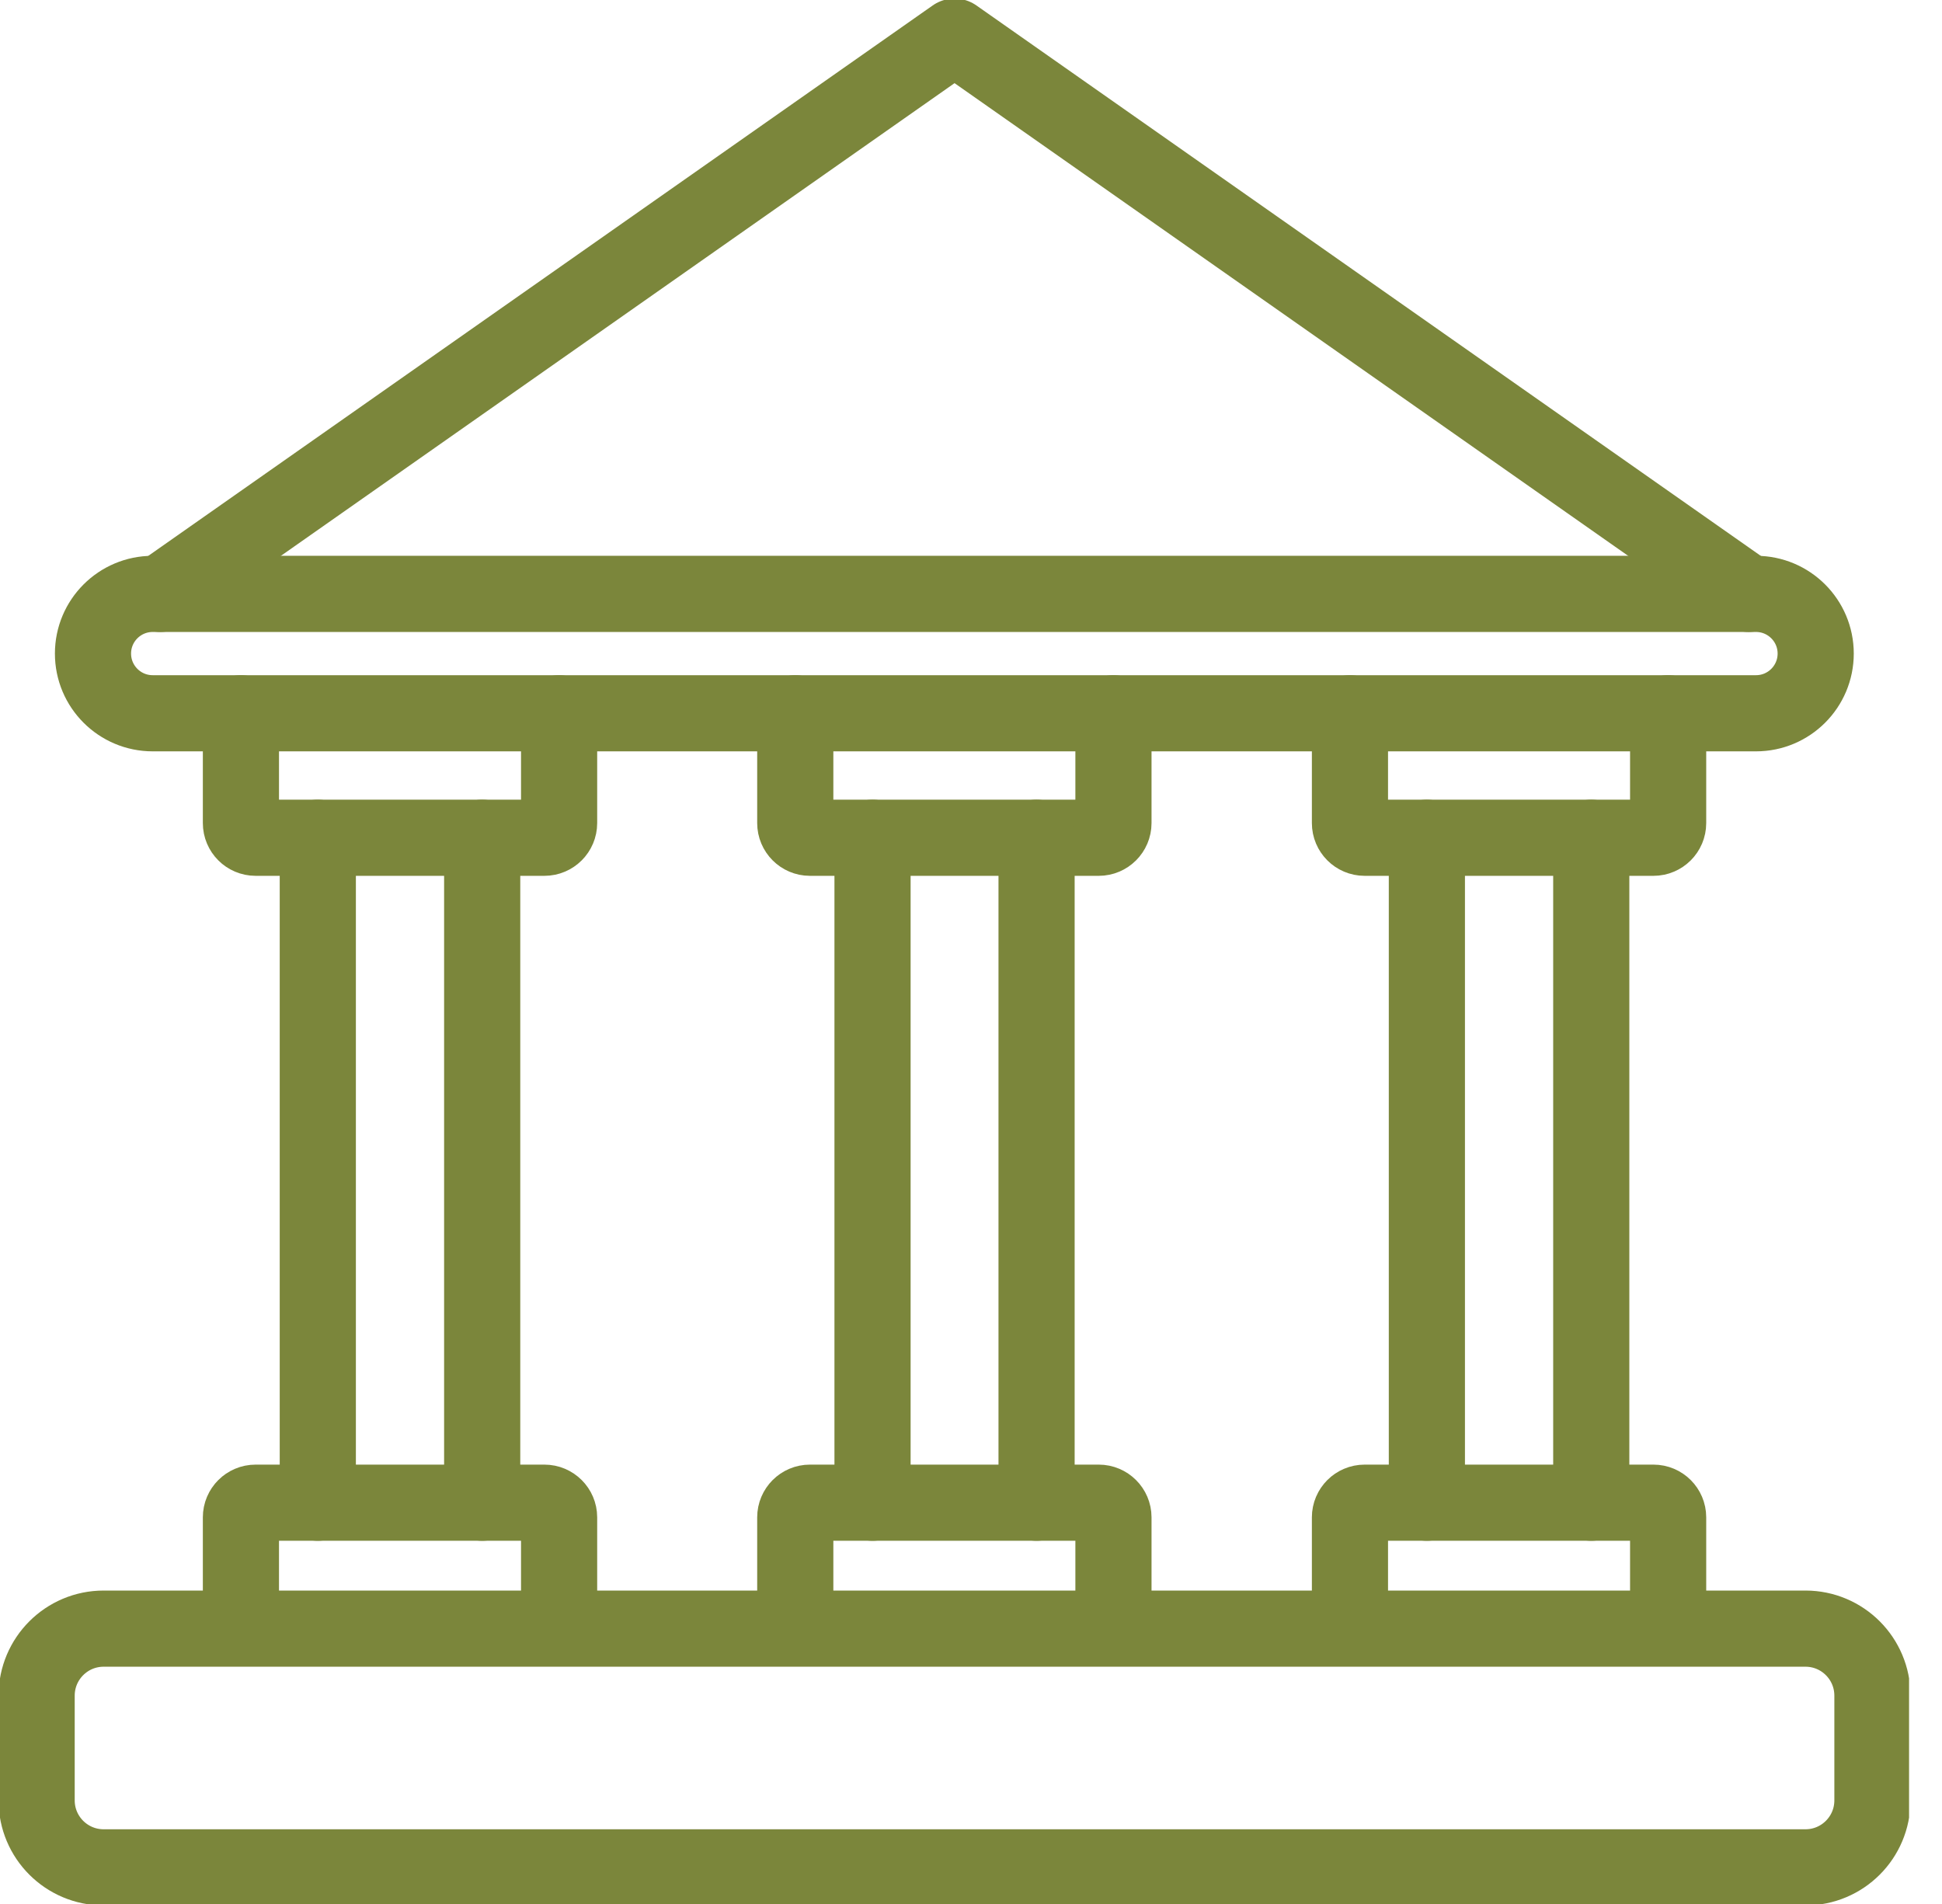
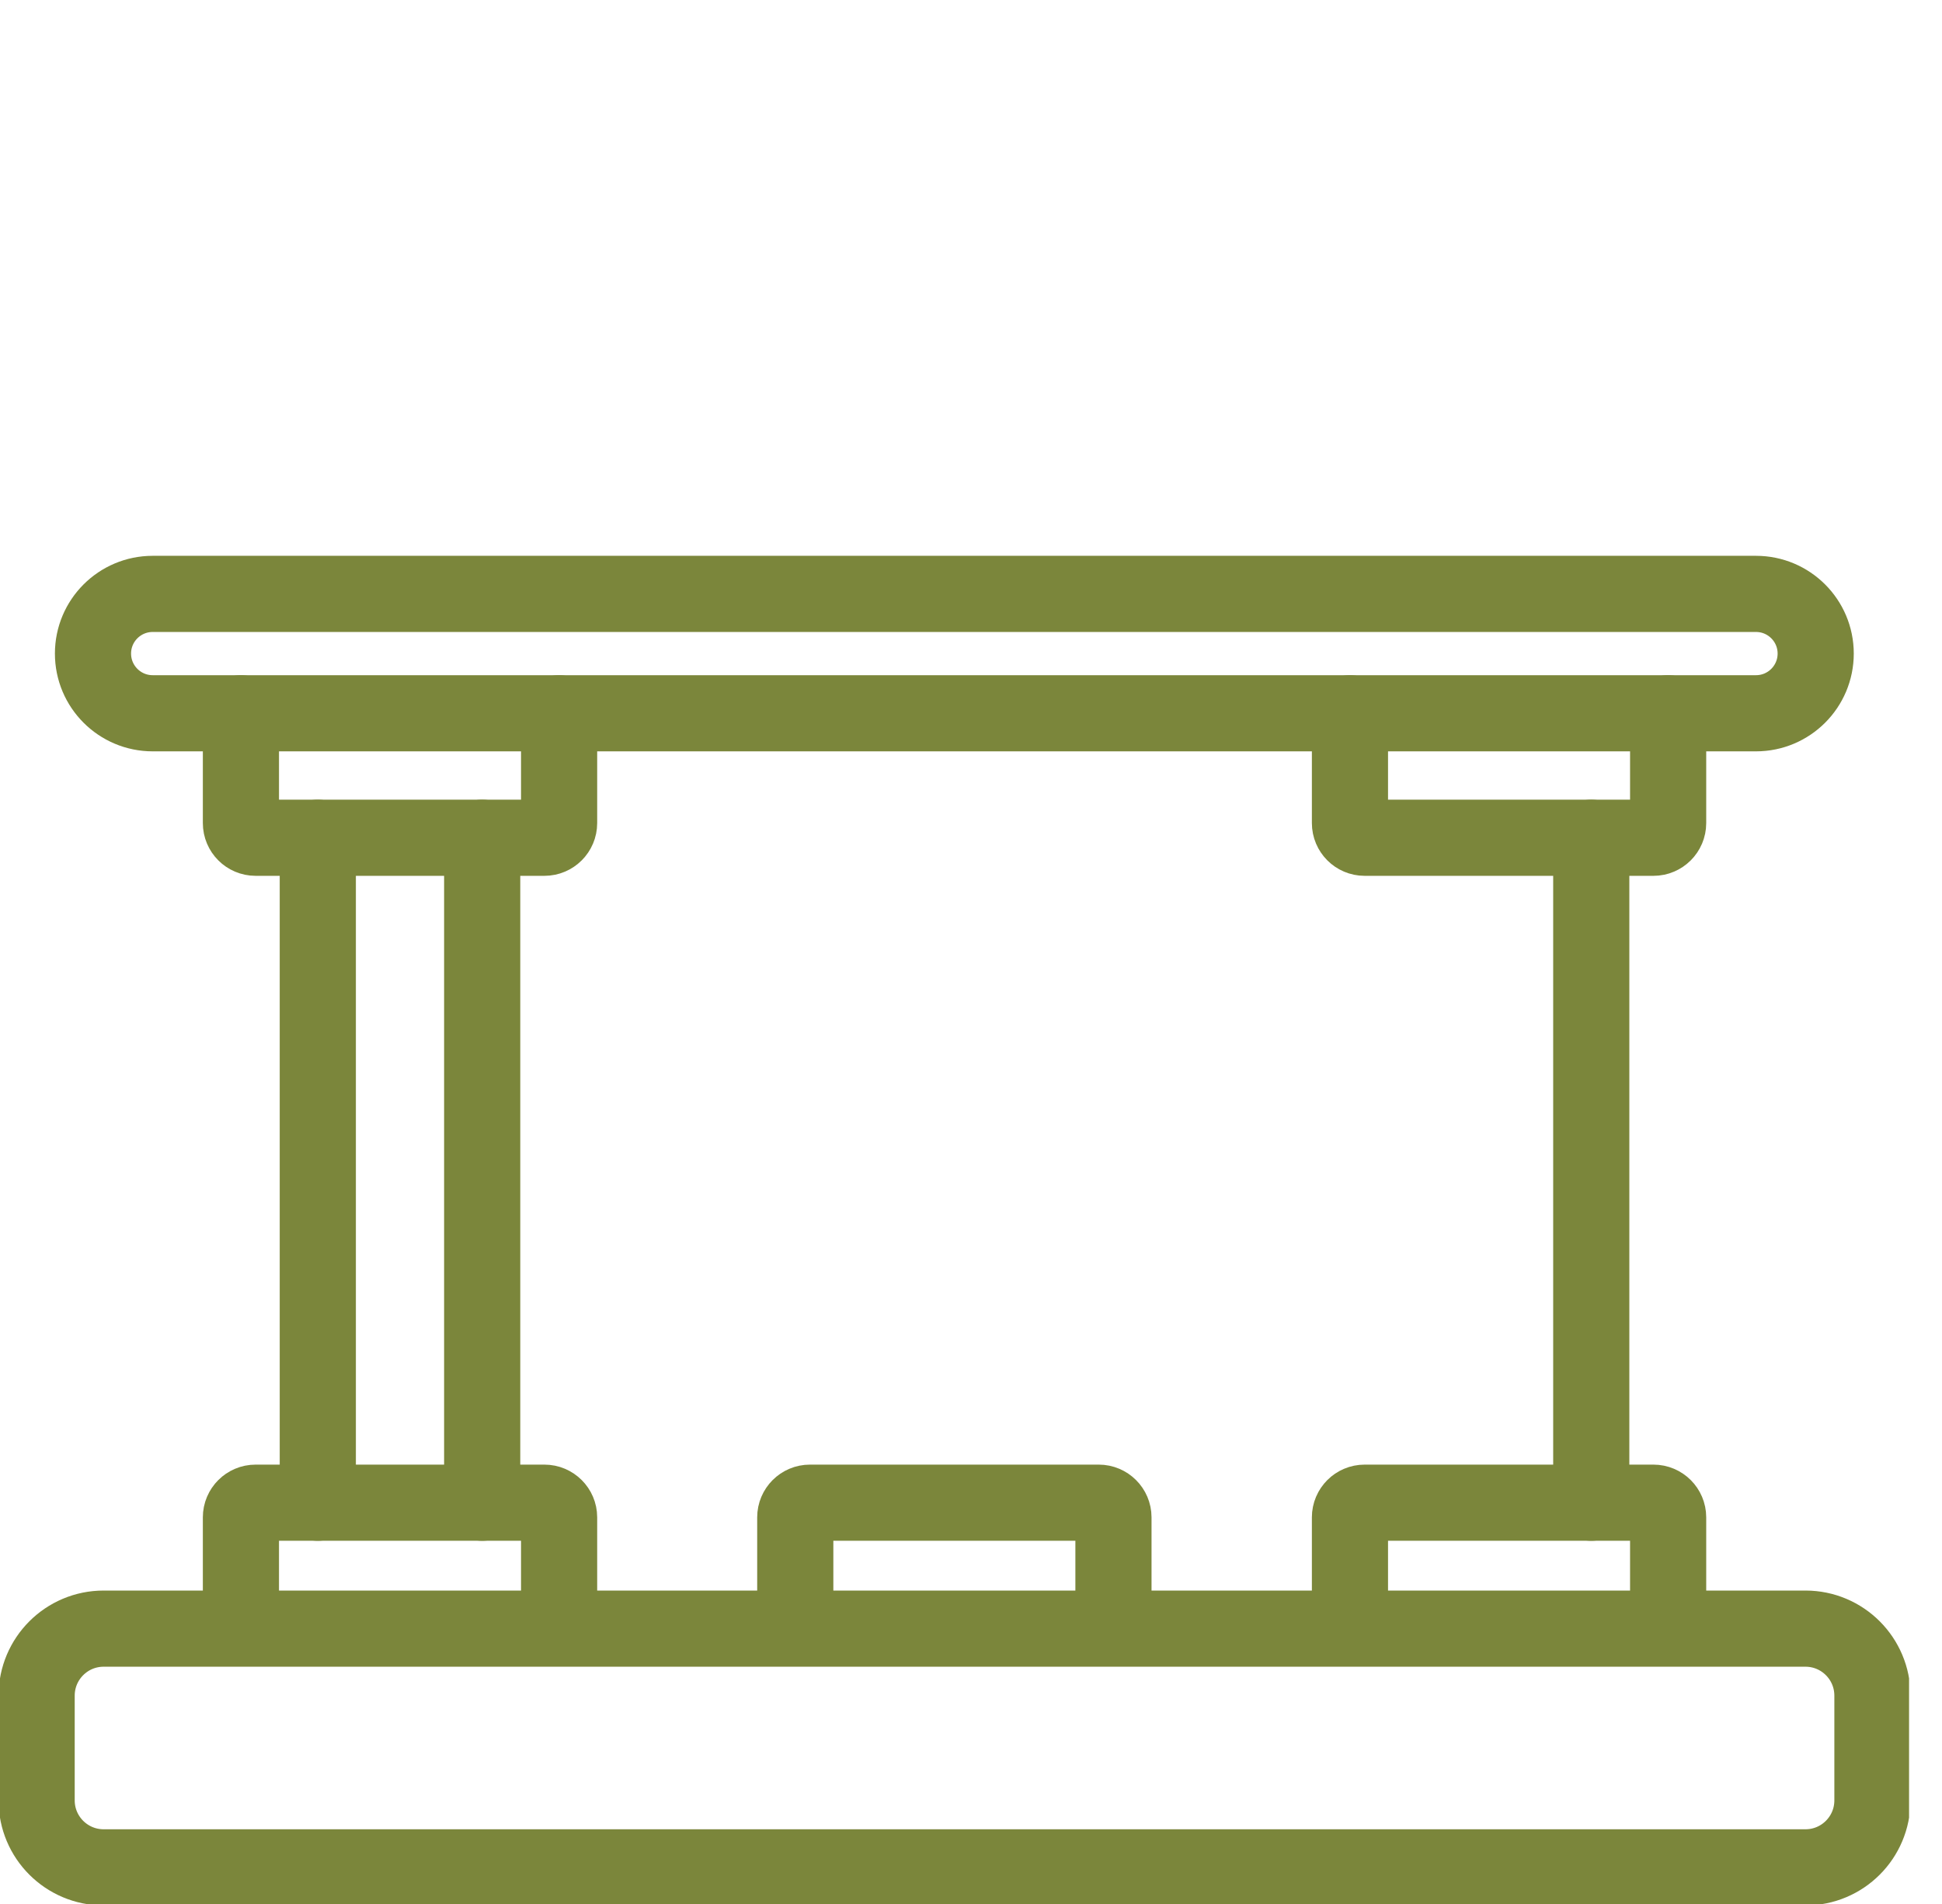
<svg xmlns="http://www.w3.org/2000/svg" width="51" height="50" viewBox="0 0 51 50" fill="none">
  <g clip-path="url(#clip0_1130_341)">
    <path d="M47.414 42.769H2.722C1.75 42.769 0.962 43.557 0.962 44.529V47.279C0.962 48.251 1.75 49.038 2.722 49.038H47.414C48.386 49.038 49.173 48.251 49.173 47.279V44.529C49.173 43.557 48.386 42.769 47.414 42.769Z" stroke="#7B863B" stroke-width="2" stroke-linecap="round" stroke-linejoin="round" />
    <path d="M46.115 15.596H4.01C3.144 15.596 2.442 16.298 2.442 17.163C2.442 18.029 3.144 18.731 4.01 18.731H46.115C46.981 18.731 47.683 18.029 47.683 17.163C47.683 16.298 46.981 15.596 46.115 15.596Z" stroke="#7B863B" stroke-width="2" stroke-linecap="round" stroke-linejoin="round" />
-     <path d="M4.212 15.596L25.068 0.962L45.923 15.596" stroke="#7B863B" stroke-width="2" stroke-linecap="round" stroke-linejoin="round" />
    <path d="M6.327 18.731V21.615C6.327 21.827 6.5 22 6.712 22H14.298C14.51 22 14.683 21.827 14.683 21.615V18.731" stroke="#7B863B" stroke-width="2" stroke-linecap="round" stroke-linejoin="round" />
    <path d="M6.327 42.731V39.846C6.327 39.635 6.5 39.462 6.712 39.462H14.298C14.51 39.462 14.683 39.635 14.683 39.846V42.731" stroke="#7B863B" stroke-width="2" stroke-linecap="round" stroke-linejoin="round" />
    <path d="M8.346 22V39.462" stroke="#7B863B" stroke-width="2" stroke-linecap="round" stroke-linejoin="round" />
    <path d="M12.663 22V39.462" stroke="#7B863B" stroke-width="2" stroke-linecap="round" stroke-linejoin="round" />
-     <path d="M20.885 18.731V21.615C20.885 21.827 21.058 22 21.269 22H28.856C29.067 22 29.241 21.827 29.241 21.615V18.731" stroke="#7B863B" stroke-width="2" stroke-linecap="round" stroke-linejoin="round" />
    <path d="M20.885 42.731V39.846C20.885 39.635 21.058 39.462 21.269 39.462H28.856C29.067 39.462 29.241 39.635 29.241 39.846V42.731" stroke="#7B863B" stroke-width="2" stroke-linecap="round" stroke-linejoin="round" />
-     <path d="M22.914 22V39.462" stroke="#7B863B" stroke-width="2" stroke-linecap="round" stroke-linejoin="round" />
-     <path d="M27.222 22V39.462" stroke="#7B863B" stroke-width="2" stroke-linecap="round" stroke-linejoin="round" />
    <path d="M35.452 18.731V21.615C35.452 21.827 35.625 22 35.837 22H43.423C43.635 22 43.808 21.827 43.808 21.615V18.731" stroke="#7B863B" stroke-width="2" stroke-linecap="round" stroke-linejoin="round" />
    <path d="M35.452 42.731V39.846C35.452 39.635 35.625 39.462 35.837 39.462H43.423C43.635 39.462 43.808 39.635 43.808 39.846V42.731" stroke="#7B863B" stroke-width="2" stroke-linecap="round" stroke-linejoin="round" />
-     <path d="M37.472 22V39.462" stroke="#7B863B" stroke-width="2" stroke-linecap="round" stroke-linejoin="round" />
    <path d="M41.789 22V39.462" stroke="#7B863B" stroke-width="2" stroke-linecap="round" stroke-linejoin="round" />
  </g>
  <defs>
    <clipPath id="clip0_1130_341">
      <rect width="50.135" height="50" fill="white" />
    </clipPath>
  </defs>
</svg>